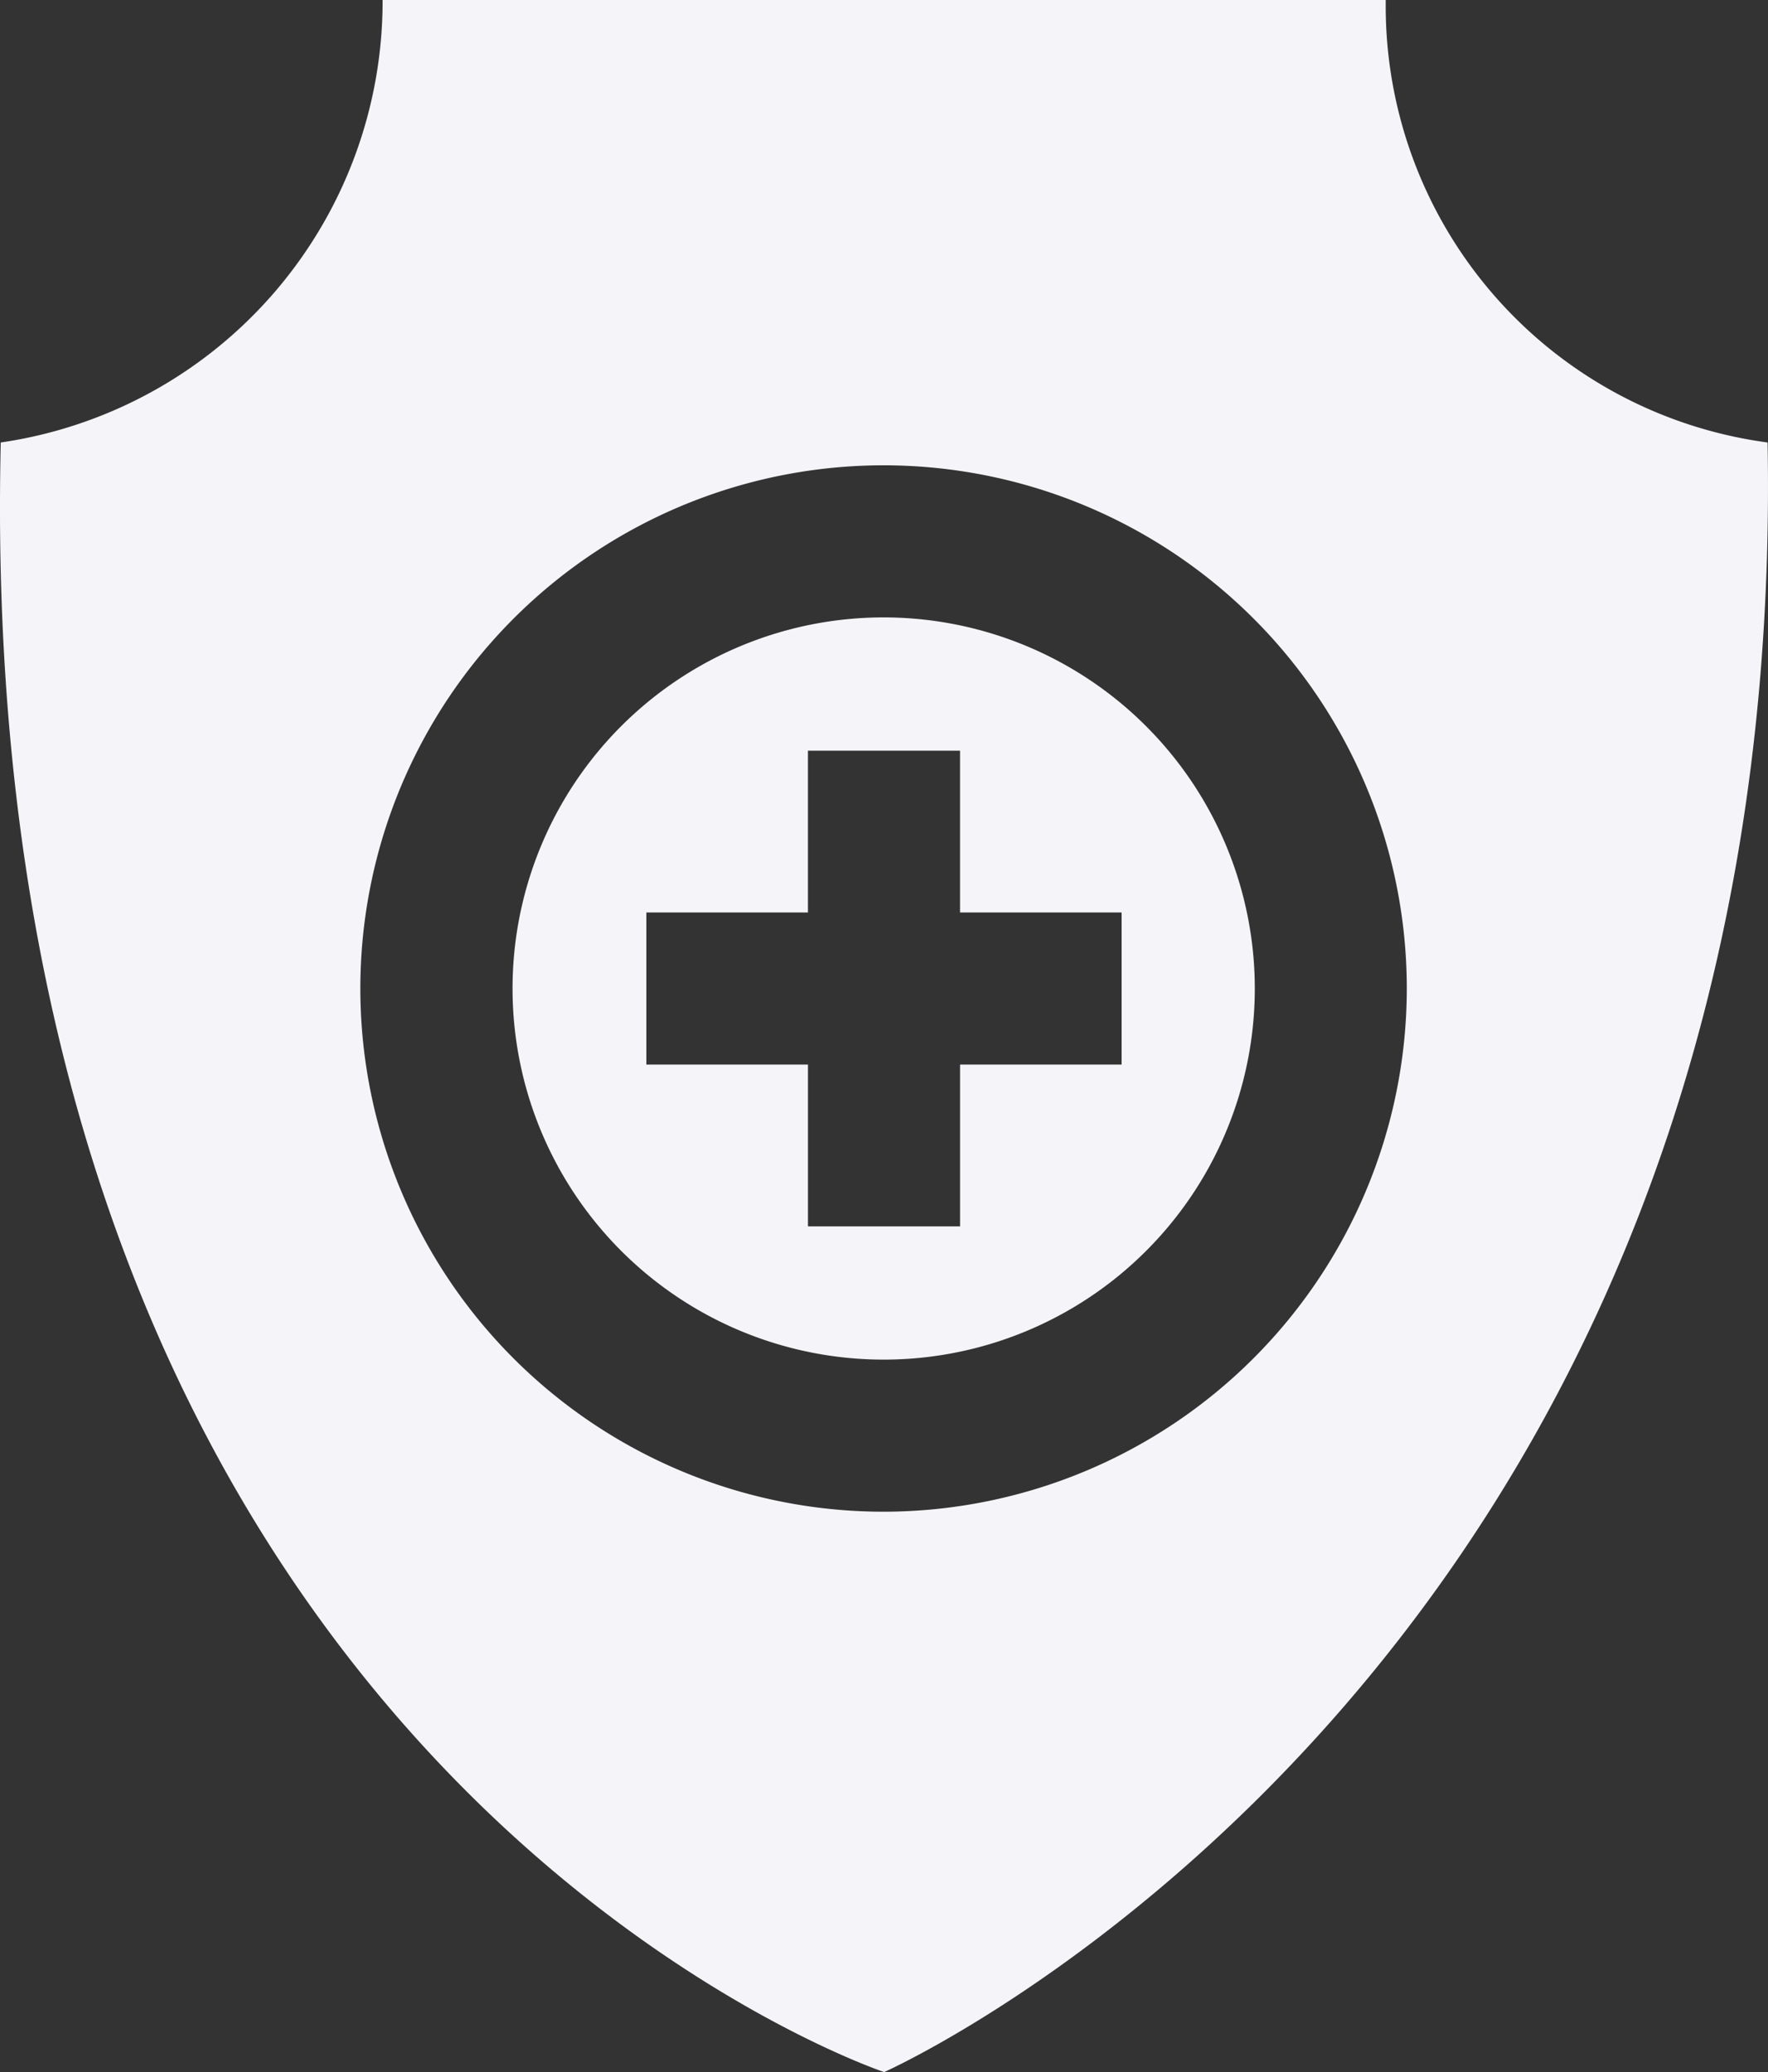
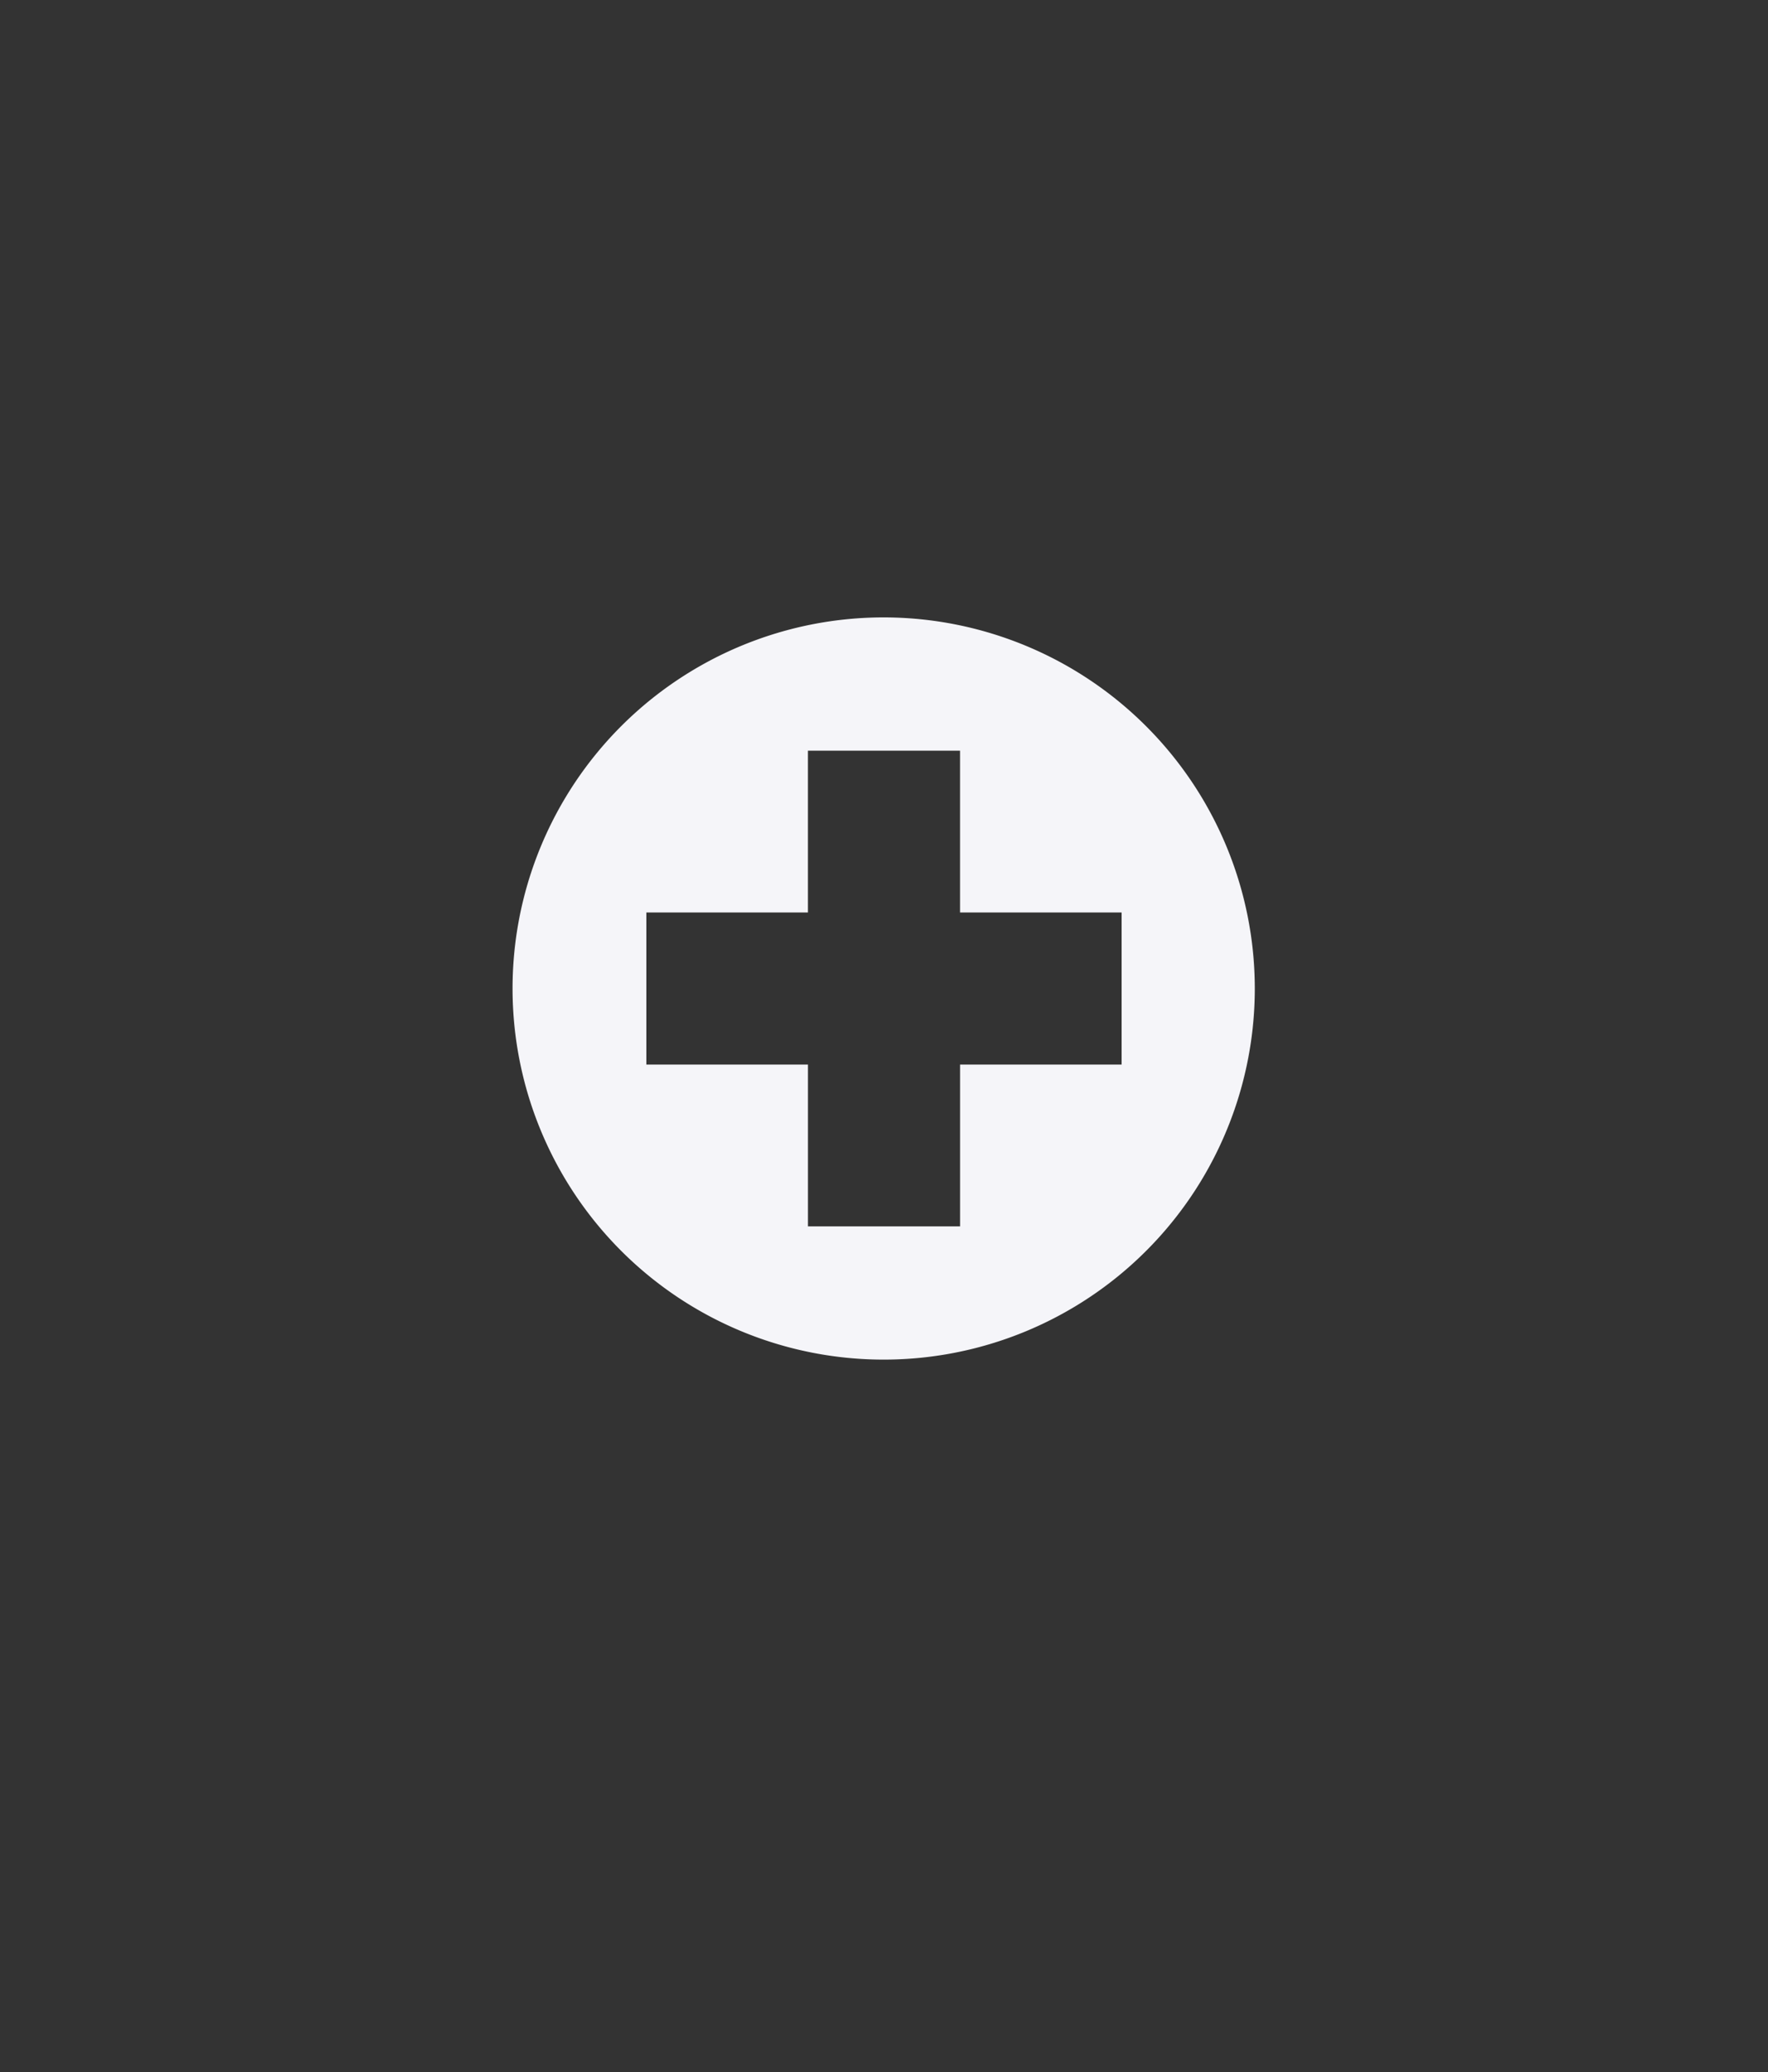
<svg xmlns="http://www.w3.org/2000/svg" width="68.257" height="80" viewBox="0 0 68.257 80">
  <rect x="0" y="0" width="68.257" height="80" fill="#333333" stroke="none" />
  <g id="health-insurance" transform="translate(-37.571)">
    <g id="Group_43" data-name="Group 43" transform="translate(37.571 0)">
      <path id="Path_46" data-name="Path 46" d="M178.685,152.529A14.328,14.328,0,1,0,193,166.857,14.336,14.336,0,0,0,178.685,152.529Zm9.174,17.264h-6.238v6.247h-5.872v-6.247h-6.239v-5.872h6.238v-6.247h5.872v6.247h6.238v5.872Z" transform="translate(-144.556 -128.692)" fill="#f5f5f9" />
-       <path id="Path_47" data-name="Path 47" d="M105.812,17.084A17,17,0,0,1,91.069.163V0H52.342A17.218,17.218,0,0,1,37.6,17.084C36.413,68.27,71.706,80,71.706,80S106.671,64.481,105.812,17.084ZM71.7,58.365a20.2,20.2,0,1,1,20.183-20.2A20.214,20.214,0,0,1,71.7,58.365Z" transform="translate(-37.571 0)" fill="#f5f5f9" />
    </g>
  </g>
</svg>